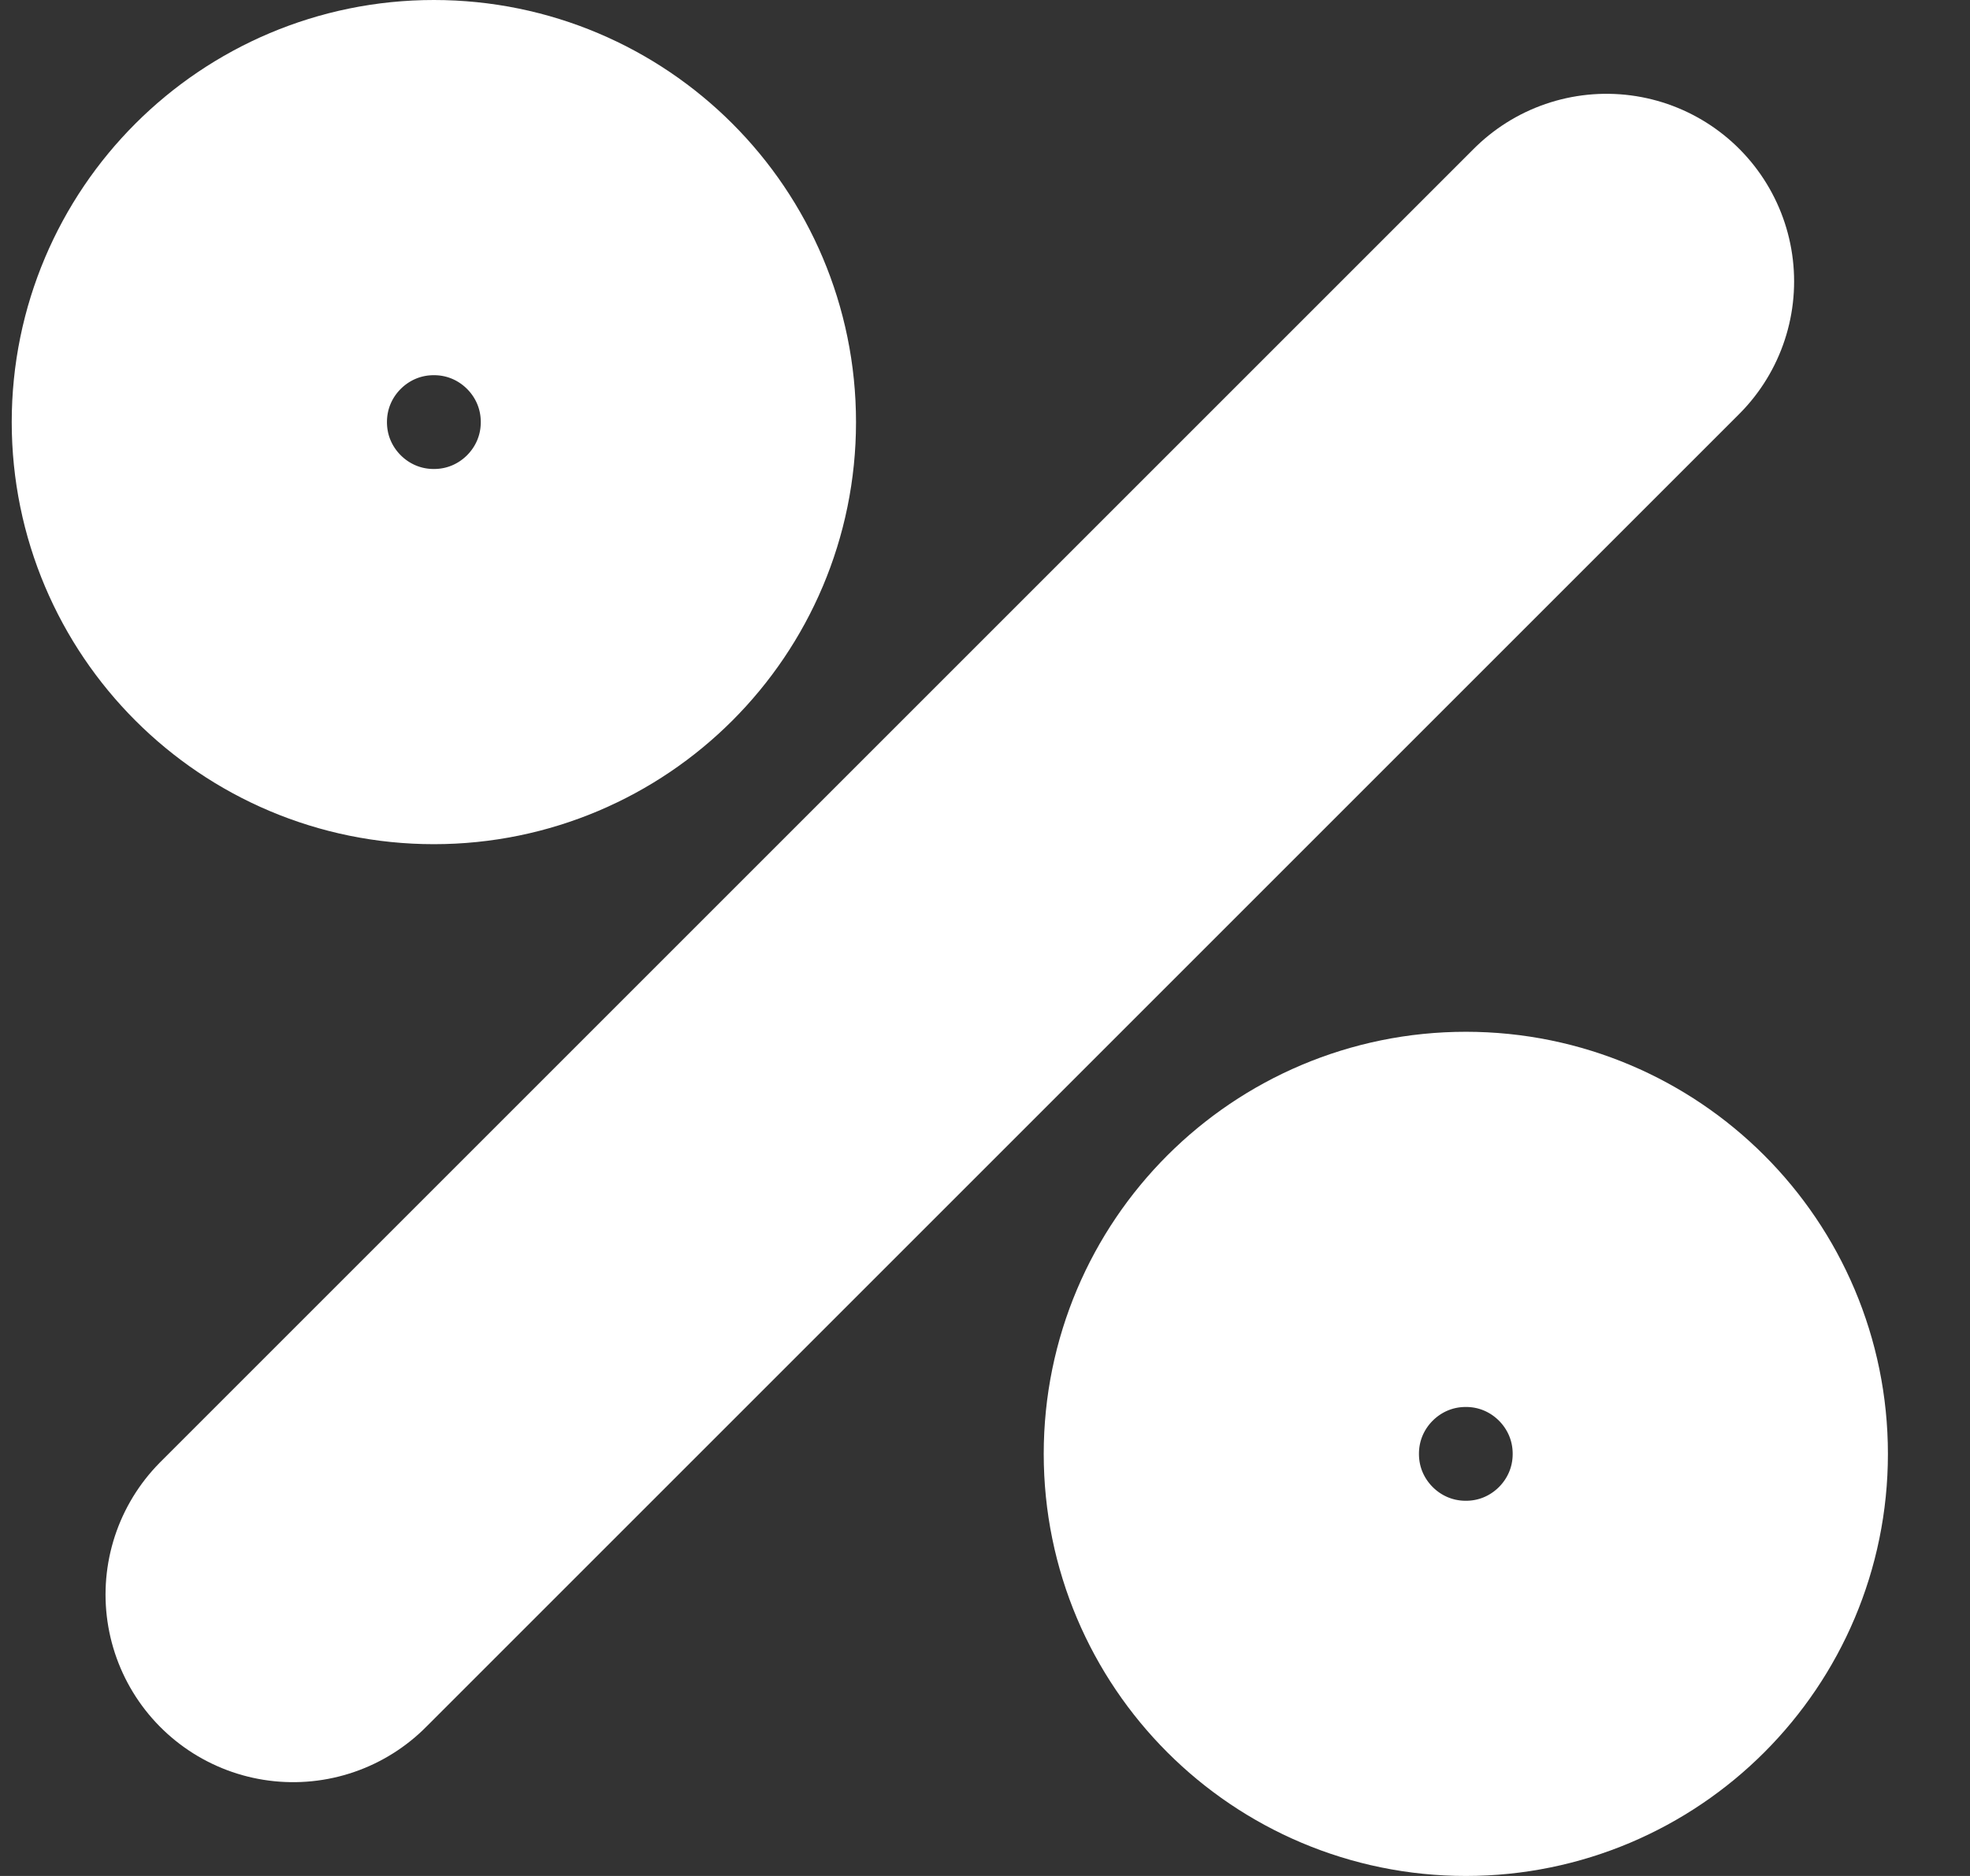
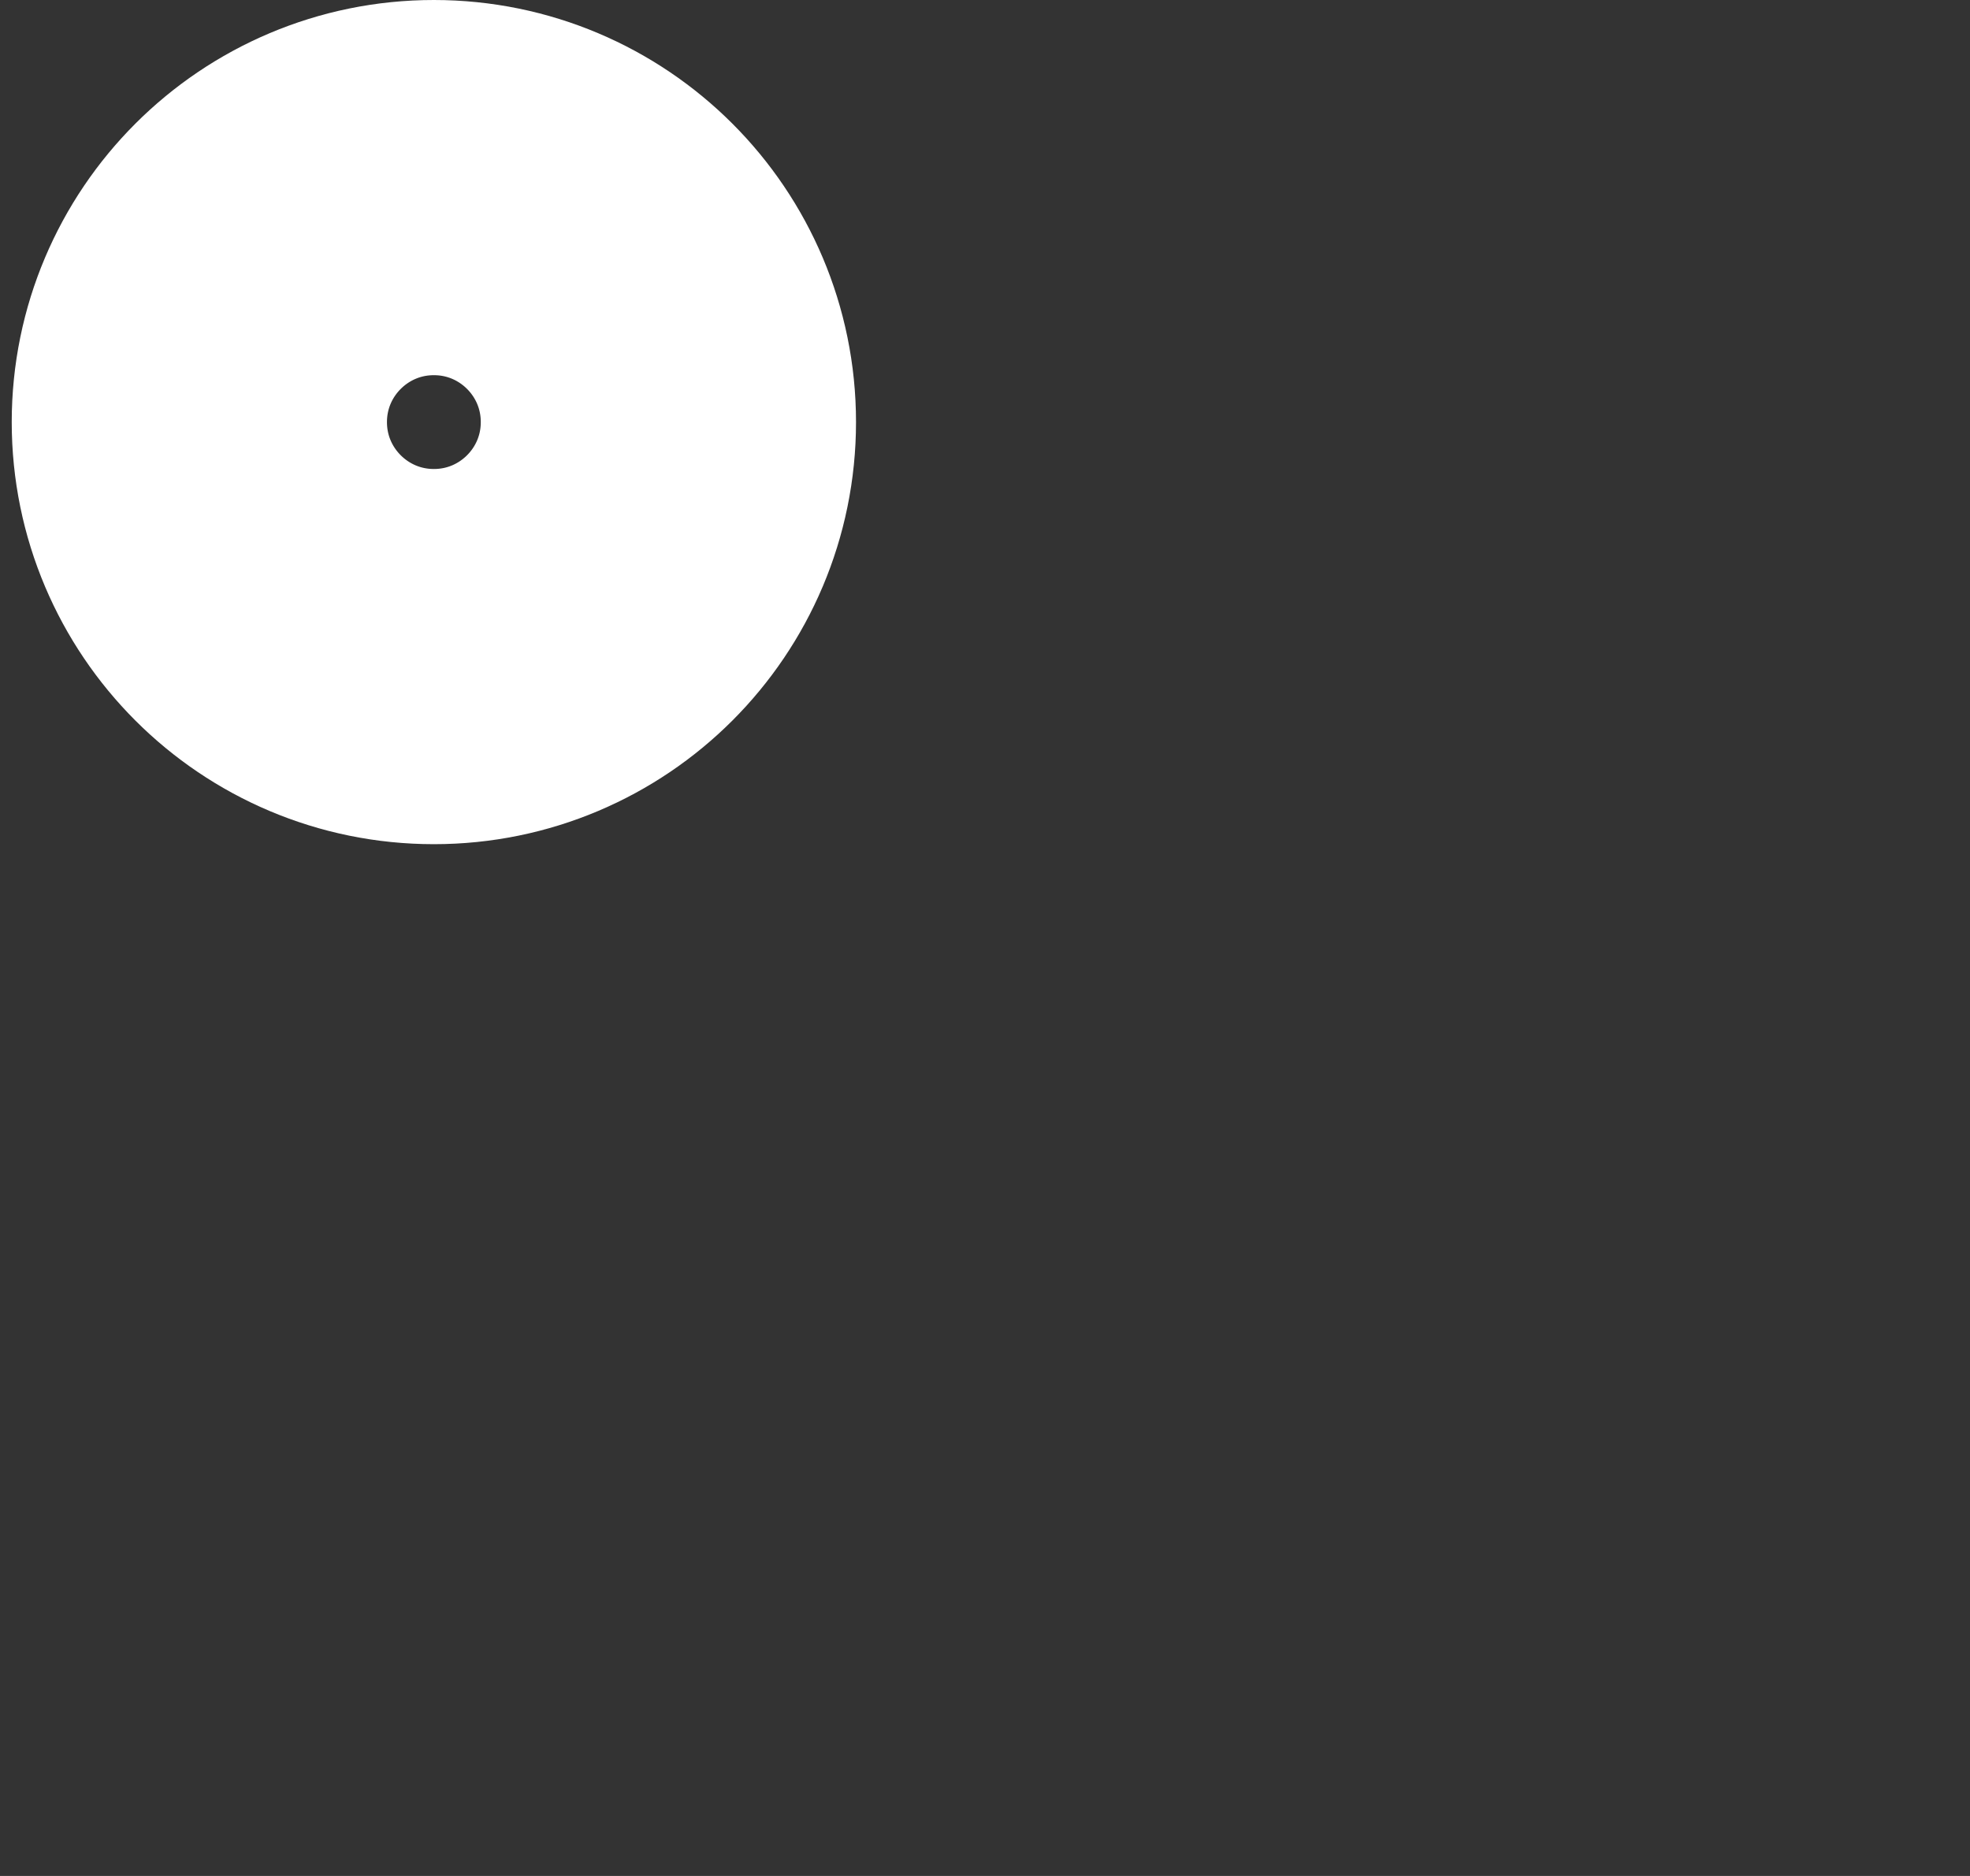
<svg xmlns="http://www.w3.org/2000/svg" width="21" height="20" viewBox="0 0 21 20" fill="none">
  <rect x="0" y="0" width="21" height="20" fill="#333333" stroke="none" />
-   <path d="M17.125 3L3.125 17" stroke="white" stroke-width="4" stroke-linecap="round" stroke-linejoin="round" />
  <path d="M4.625 7C6.006 7 7.125 5.881 7.125 4.5C7.125 3.119 6.006 2 4.625 2C3.245 2 2.125 3.119 2.125 4.5C2.125 5.881 3.245 7 4.625 7Z" stroke="white" stroke-width="4" stroke-linecap="round" stroke-linejoin="round" />
-   <path d="M15.626 18C17.006 18 18.125 16.881 18.125 15.5C18.125 14.119 17.006 13 15.626 13C14.245 13 13.126 14.119 13.126 15.5C13.126 16.881 14.245 18 15.626 18Z" stroke="white" stroke-width="4" stroke-linecap="round" stroke-linejoin="round" />
</svg>